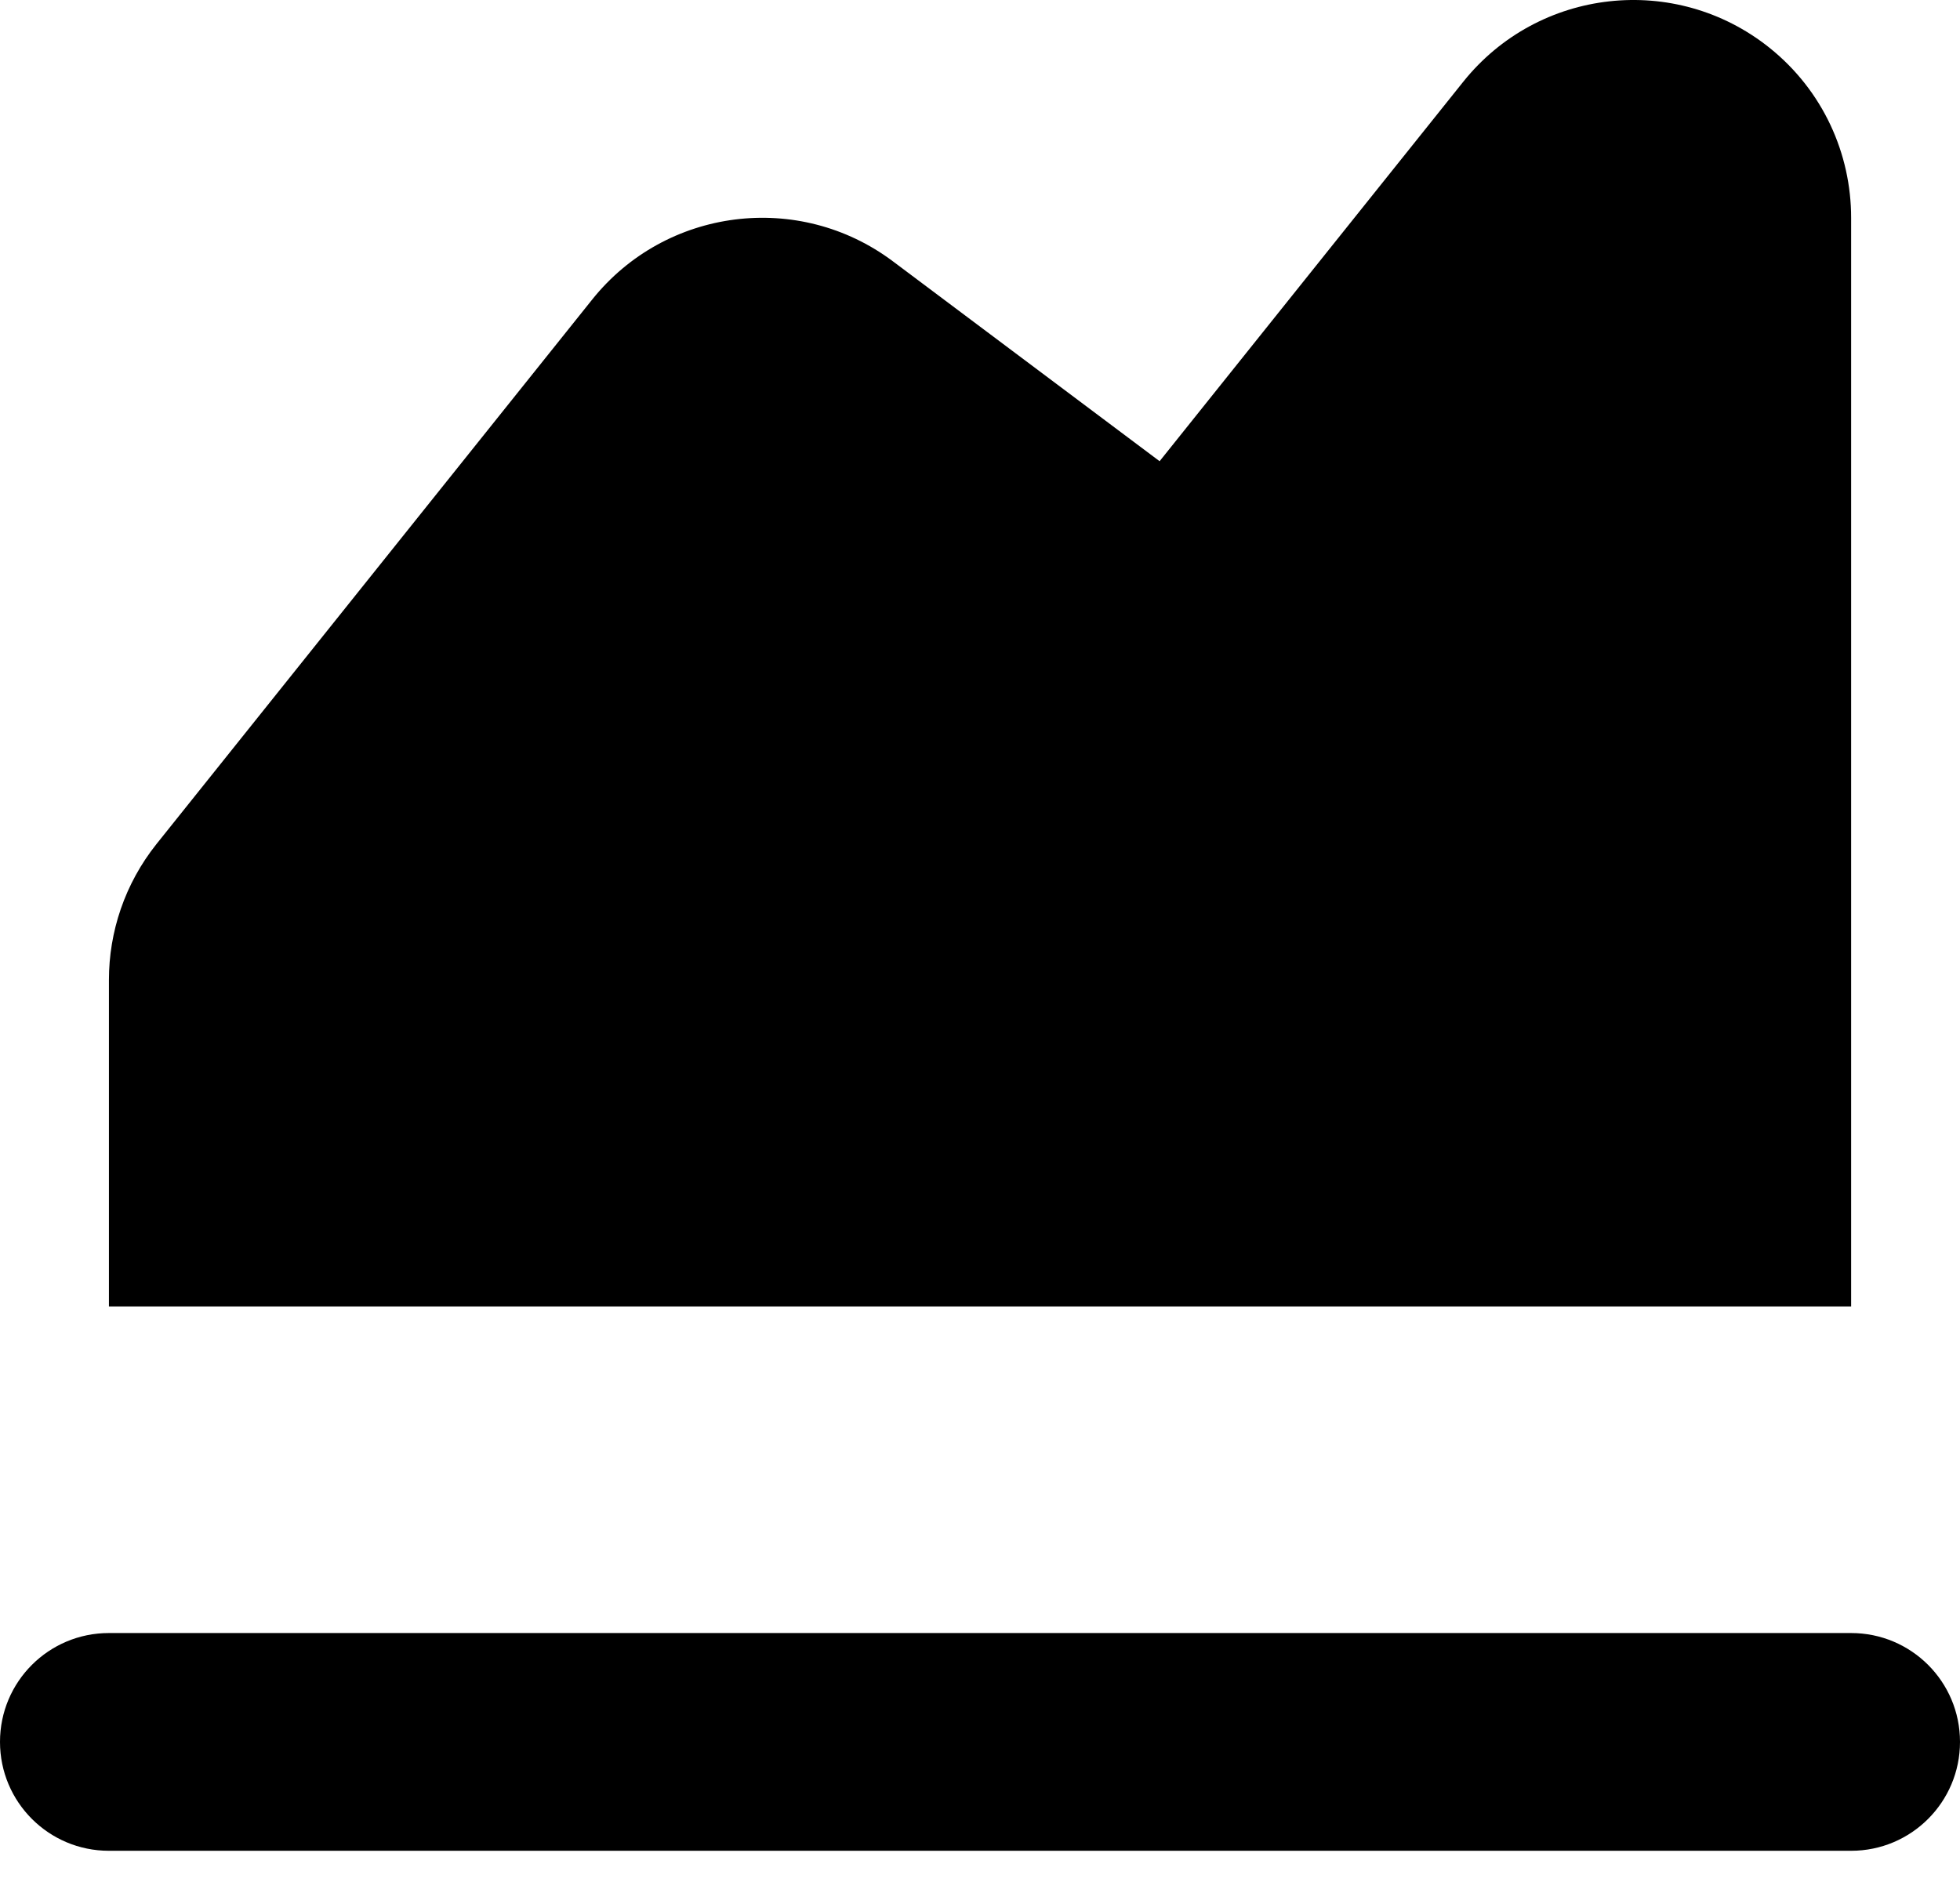
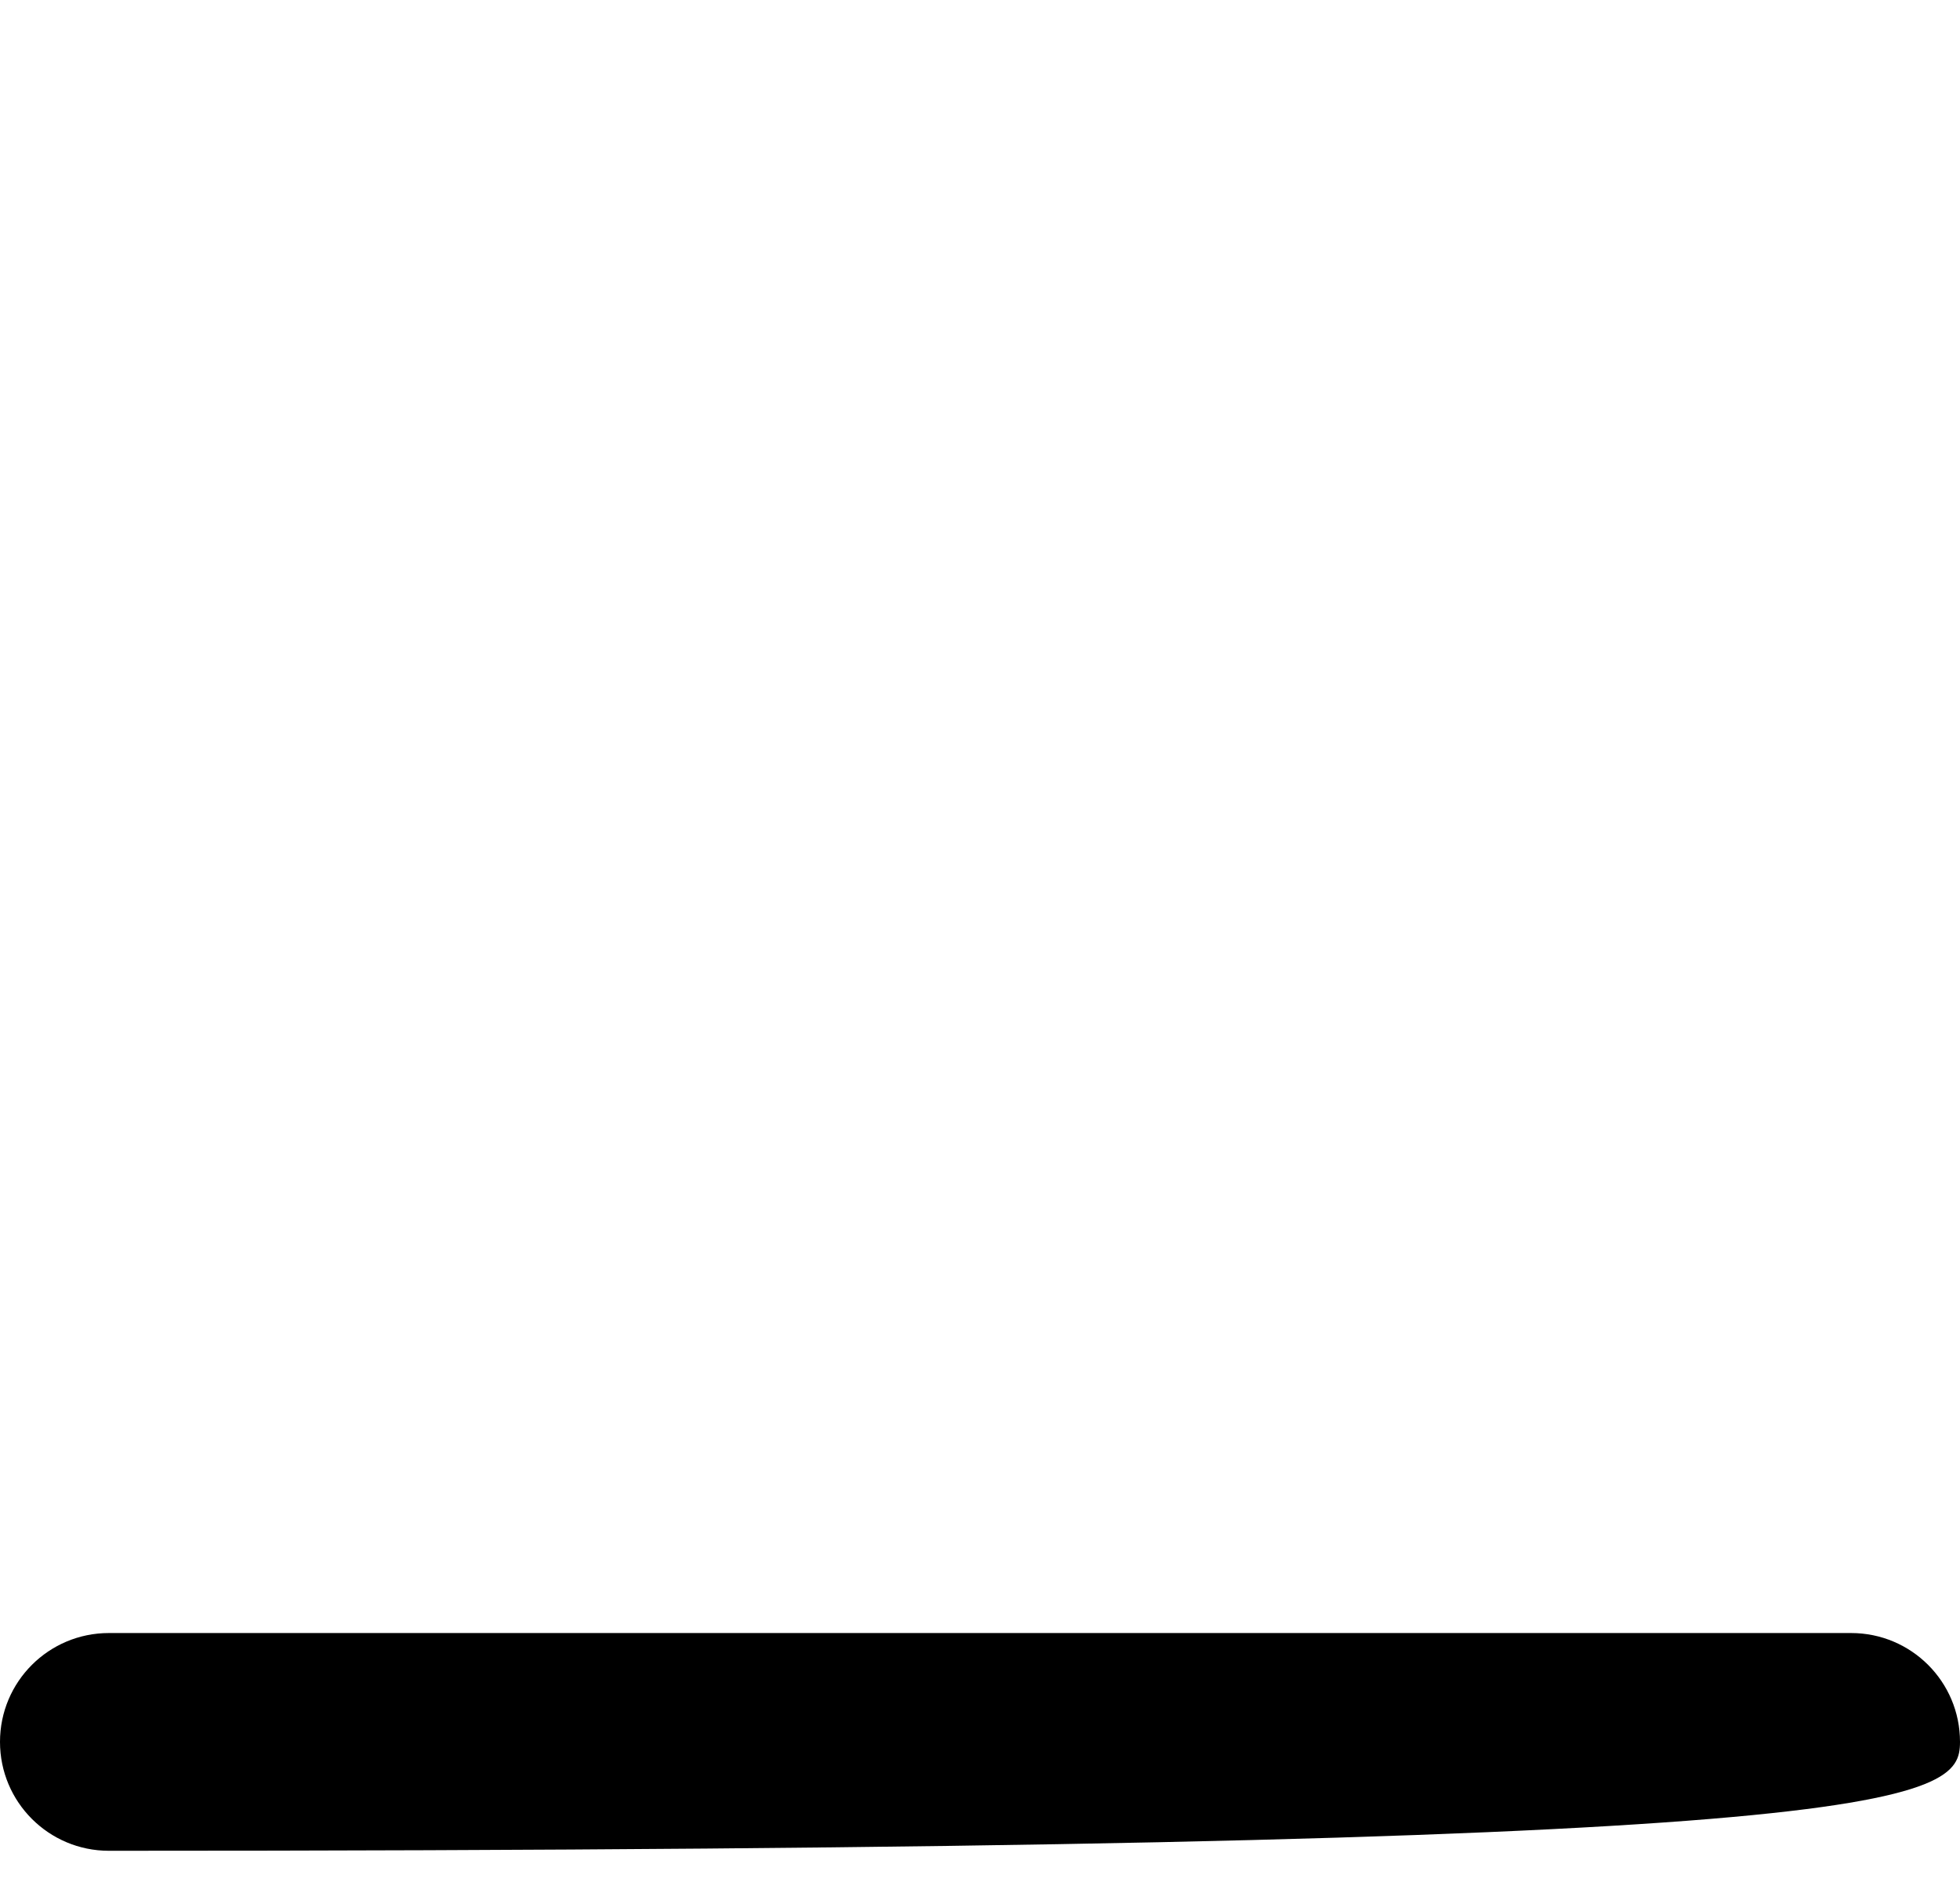
<svg xmlns="http://www.w3.org/2000/svg" width="33" height="32" viewBox="0 0 33 32" fill="none">
-   <path d="M31.167 3.668C31.167 2.592 30.696 1.528 29.792 0.804C28.21 -0.461 25.904 -0.206 24.637 1.376L19.524 7.767L15.034 4.401C13.45 3.213 11.208 3.497 9.97 5.045L2.637 14.211C2.098 14.886 1.834 15.698 1.834 16.501V22.001H31.167V3.668Z" fill="black" />
-   <path d="M31.167 27.501H1.833C0.821 27.501 0 28.32 0 29.334C0 30.348 0.821 31.168 1.833 31.168H31.167C32.179 31.168 33 30.348 33 29.334C33 28.32 32.179 27.501 31.167 27.501Z" fill="black" />
+   <path d="M31.167 27.501H1.833C0.821 27.501 0 28.32 0 29.334C0 30.348 0.821 31.168 1.833 31.168C32.179 31.168 33 30.348 33 29.334C33 28.32 32.179 27.501 31.167 27.501Z" fill="black" />
</svg>